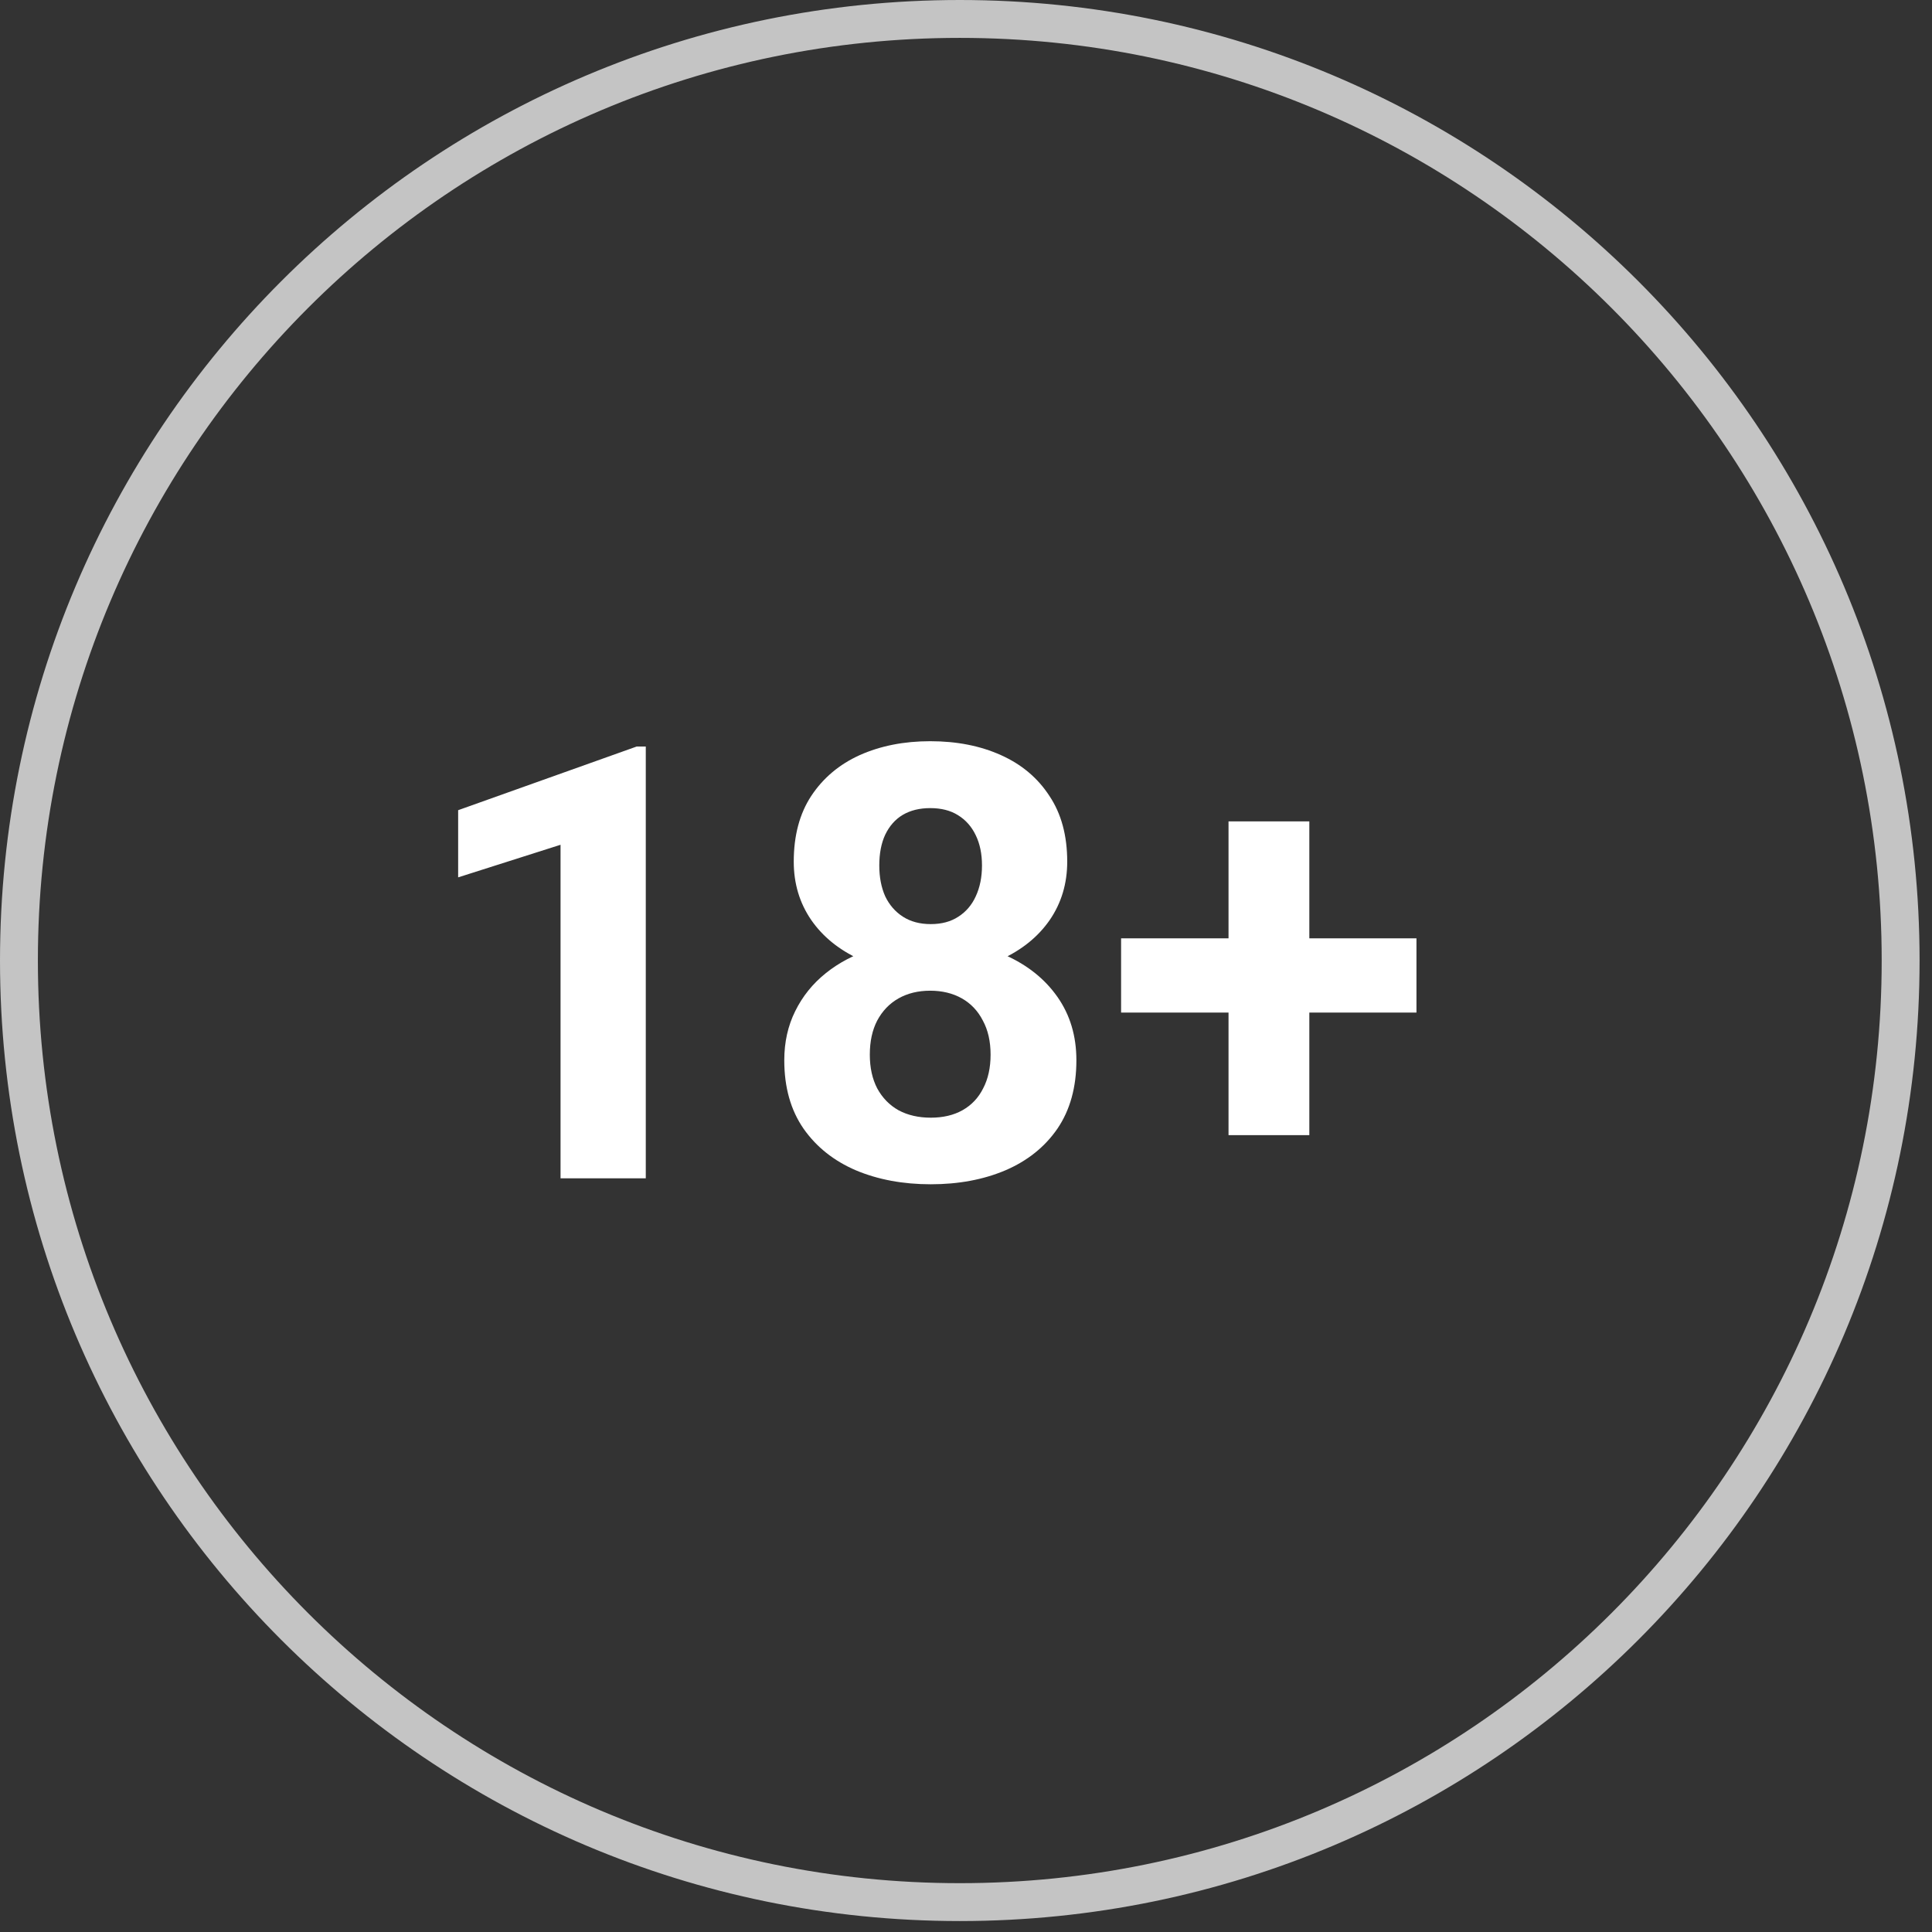
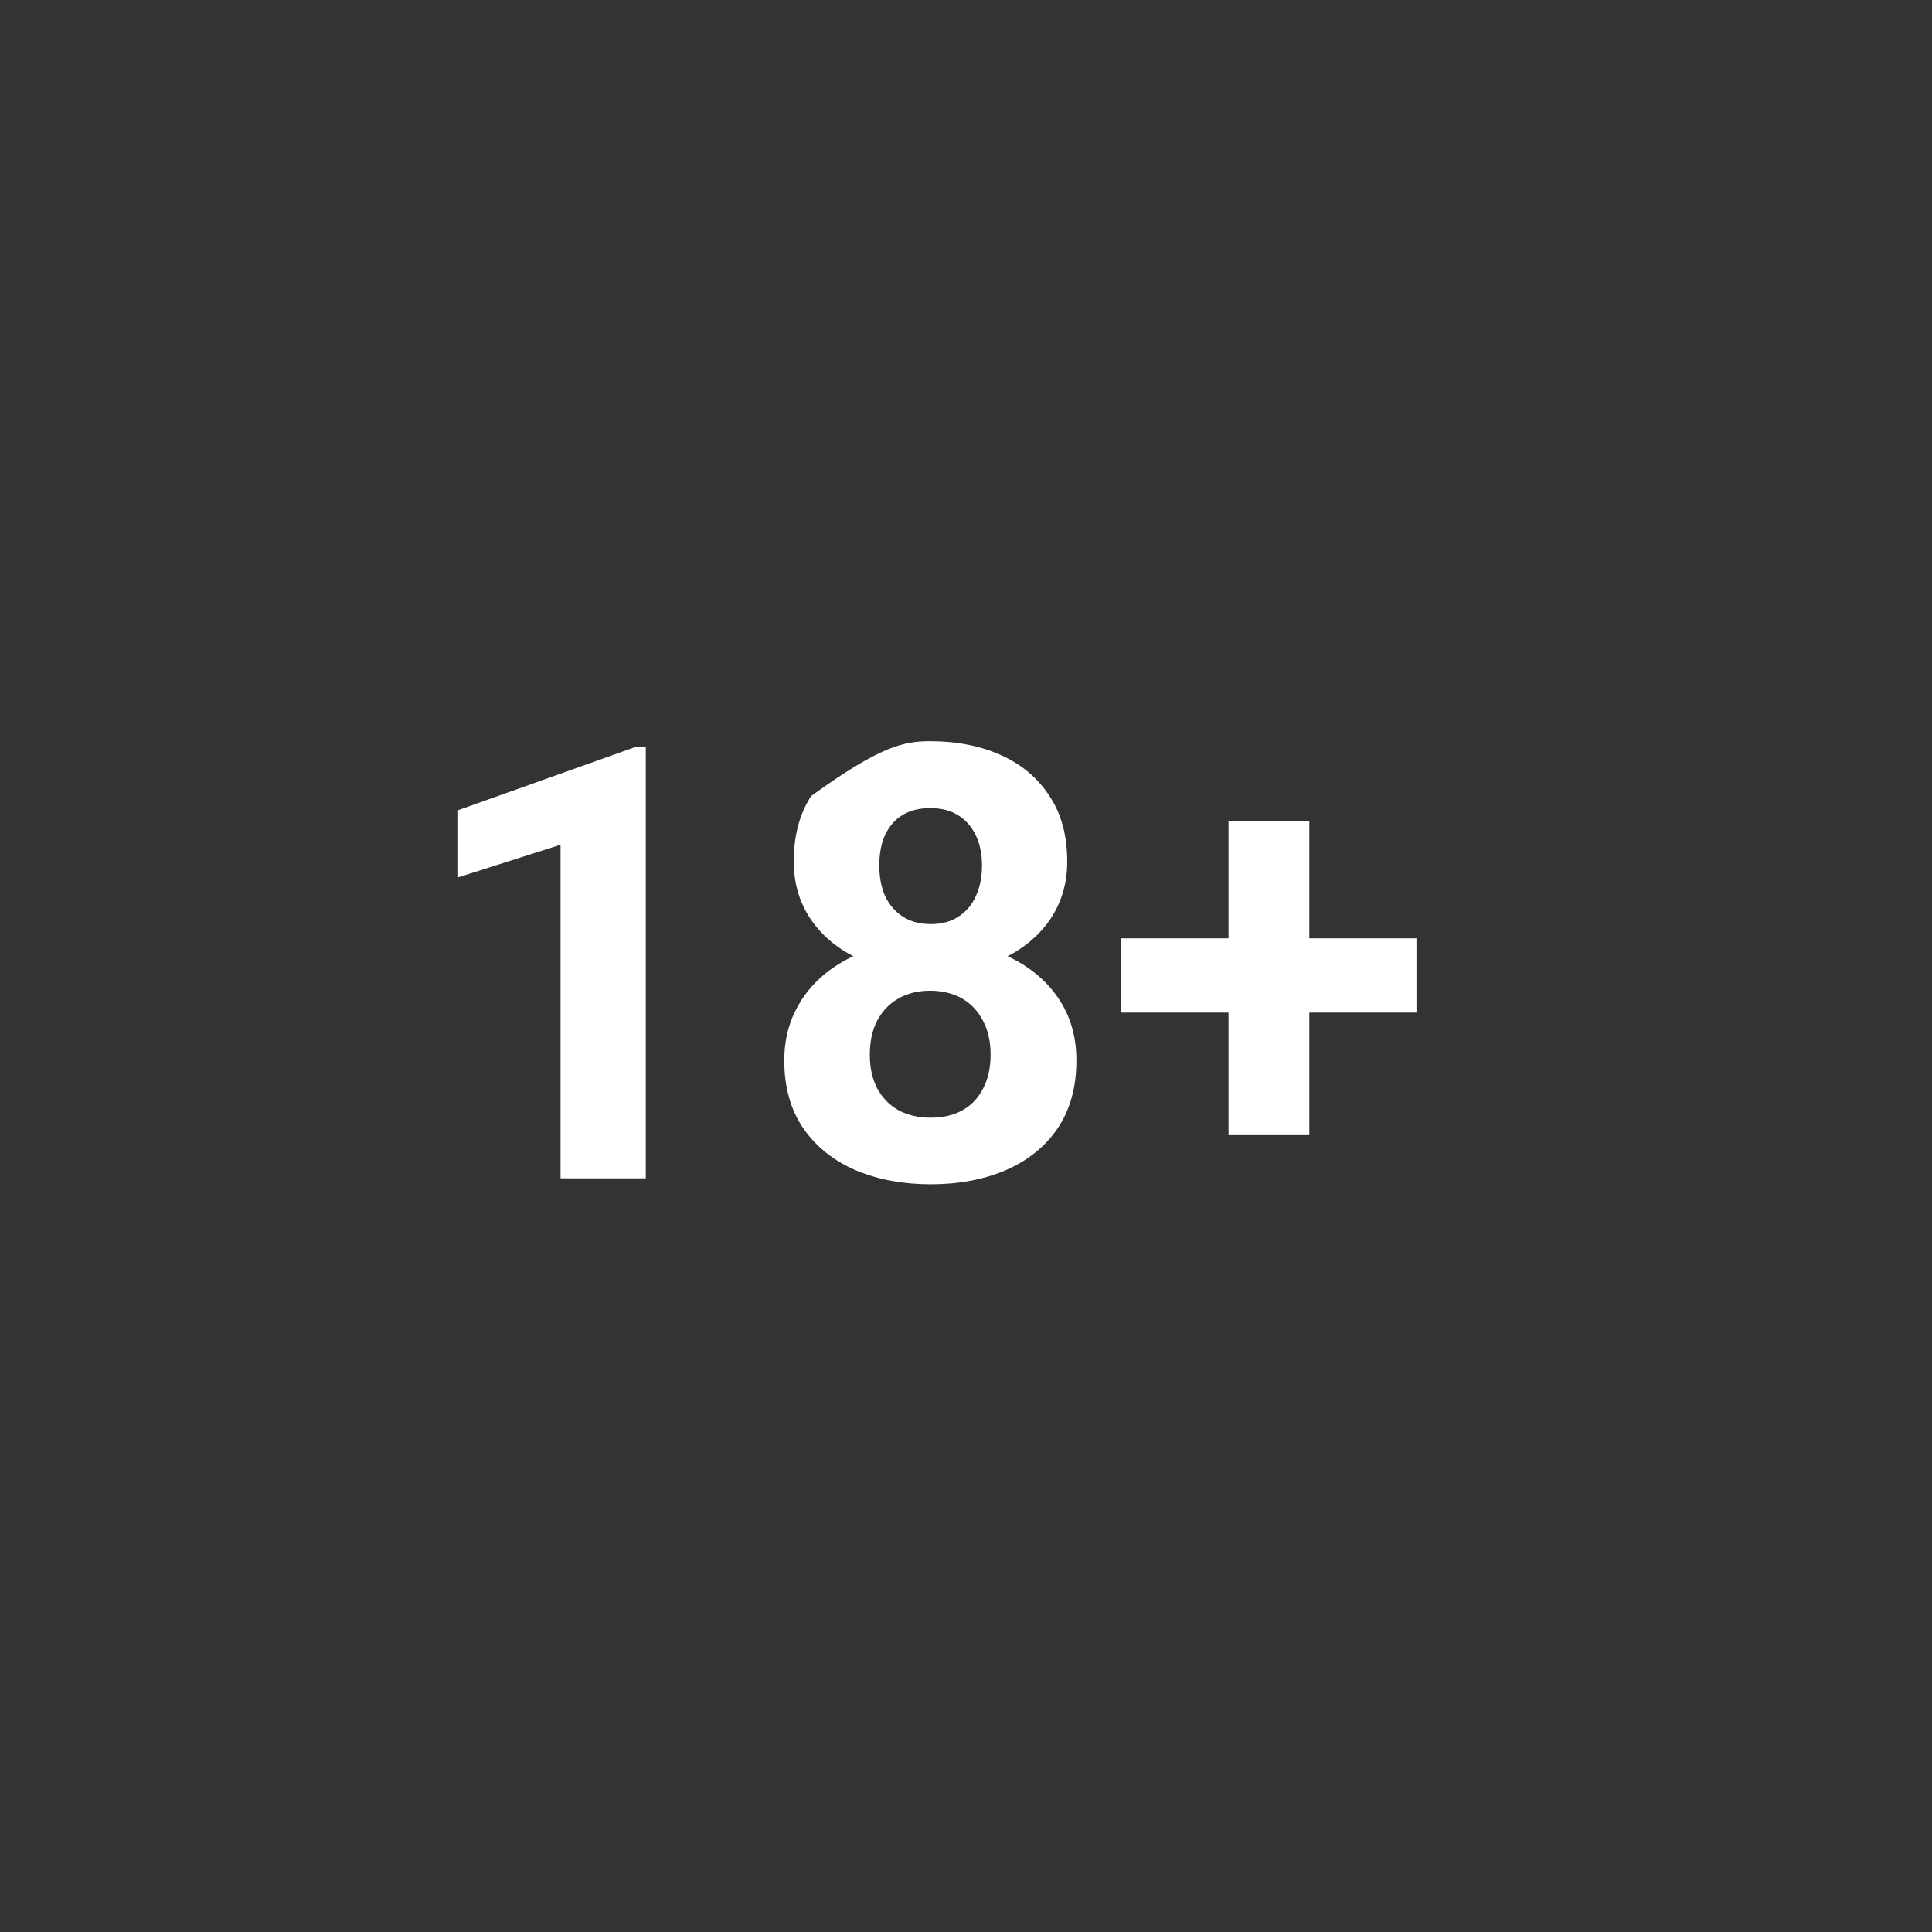
<svg xmlns="http://www.w3.org/2000/svg" width="51" height="51" viewBox="0 0 51 51" fill="none">
  <rect x="0" y="0" width="51" height="51" fill="#333333" stroke="none" />
-   <path d="M50.172 25.355C50.172 39.083 39.052 50.211 25.336 50.211C11.62 50.211 0.5 39.083 0.5 25.355C0.5 11.628 11.62 0.5 25.336 0.5C39.052 0.5 50.172 11.628 50.172 25.355Z" stroke="#C4C4C4" />
-   <path d="M17.047 19.707V31.105H14.797V22.3L12.094 23.16V21.387L16.805 19.707H17.047ZM28.414 27.988C28.414 28.702 28.247 29.303 27.914 29.793C27.581 30.277 27.122 30.644 26.539 30.894C25.961 31.139 25.305 31.262 24.57 31.262C23.836 31.262 23.177 31.139 22.594 30.894C22.011 30.644 21.55 30.277 21.211 29.793C20.872 29.303 20.703 28.702 20.703 27.988C20.703 27.509 20.8 27.077 20.992 26.691C21.185 26.3 21.453 25.967 21.797 25.691C22.146 25.41 22.555 25.196 23.024 25.05C23.492 24.899 24.003 24.824 24.555 24.824C25.294 24.824 25.956 24.954 26.539 25.215C27.122 25.475 27.581 25.842 27.914 26.316C28.247 26.79 28.414 27.347 28.414 27.988ZM26.149 27.84C26.149 27.491 26.081 27.191 25.945 26.941C25.815 26.686 25.63 26.491 25.391 26.355C25.151 26.22 24.872 26.152 24.555 26.152C24.237 26.152 23.959 26.22 23.719 26.355C23.479 26.491 23.292 26.686 23.156 26.941C23.026 27.191 22.961 27.491 22.961 27.84C22.961 28.183 23.026 28.48 23.156 28.73C23.292 28.98 23.479 29.173 23.719 29.308C23.964 29.439 24.247 29.504 24.57 29.504C24.893 29.504 25.172 29.439 25.406 29.308C25.646 29.173 25.828 28.98 25.953 28.73C26.084 28.48 26.149 28.183 26.149 27.84ZM28.172 22.746C28.172 23.324 28.018 23.837 27.711 24.285C27.404 24.728 26.977 25.074 26.43 25.324C25.888 25.574 25.268 25.699 24.57 25.699C23.867 25.699 23.242 25.574 22.695 25.324C22.149 25.074 21.721 24.728 21.414 24.285C21.107 23.837 20.953 23.324 20.953 22.746C20.953 22.058 21.107 21.48 21.414 21.012C21.727 20.538 22.154 20.178 22.695 19.933C23.242 19.689 23.862 19.566 24.555 19.566C25.258 19.566 25.88 19.689 26.422 19.933C26.969 20.178 27.396 20.538 27.703 21.012C28.016 21.48 28.172 22.058 28.172 22.746ZM25.922 22.847C25.922 22.54 25.867 22.274 25.758 22.05C25.649 21.821 25.492 21.644 25.289 21.519C25.091 21.394 24.846 21.332 24.555 21.332C24.274 21.332 24.031 21.392 23.828 21.512C23.63 21.631 23.477 21.806 23.367 22.035C23.263 22.259 23.211 22.53 23.211 22.847C23.211 23.155 23.263 23.425 23.367 23.66C23.477 23.889 23.633 24.069 23.836 24.199C24.039 24.329 24.284 24.394 24.57 24.394C24.857 24.394 25.099 24.329 25.297 24.199C25.5 24.069 25.654 23.889 25.758 23.66C25.867 23.425 25.922 23.155 25.922 22.847ZM37.391 24.769V26.73H29.594V24.769H37.391ZM34.563 21.683V29.965H32.43V21.683H34.563Z" fill="white" />
+   <path d="M17.047 19.707V31.105H14.797V22.3L12.094 23.16V21.387L16.805 19.707H17.047ZM28.414 27.988C28.414 28.702 28.247 29.303 27.914 29.793C27.581 30.277 27.122 30.644 26.539 30.894C25.961 31.139 25.305 31.262 24.57 31.262C23.836 31.262 23.177 31.139 22.594 30.894C22.011 30.644 21.55 30.277 21.211 29.793C20.872 29.303 20.703 28.702 20.703 27.988C20.703 27.509 20.8 27.077 20.992 26.691C21.185 26.3 21.453 25.967 21.797 25.691C22.146 25.41 22.555 25.196 23.024 25.05C23.492 24.899 24.003 24.824 24.555 24.824C25.294 24.824 25.956 24.954 26.539 25.215C27.122 25.475 27.581 25.842 27.914 26.316C28.247 26.79 28.414 27.347 28.414 27.988ZM26.149 27.84C26.149 27.491 26.081 27.191 25.945 26.941C25.815 26.686 25.63 26.491 25.391 26.355C25.151 26.22 24.872 26.152 24.555 26.152C24.237 26.152 23.959 26.22 23.719 26.355C23.479 26.491 23.292 26.686 23.156 26.941C23.026 27.191 22.961 27.491 22.961 27.84C22.961 28.183 23.026 28.48 23.156 28.73C23.292 28.98 23.479 29.173 23.719 29.308C23.964 29.439 24.247 29.504 24.57 29.504C24.893 29.504 25.172 29.439 25.406 29.308C25.646 29.173 25.828 28.98 25.953 28.73C26.084 28.48 26.149 28.183 26.149 27.84ZM28.172 22.746C28.172 23.324 28.018 23.837 27.711 24.285C27.404 24.728 26.977 25.074 26.43 25.324C25.888 25.574 25.268 25.699 24.57 25.699C23.867 25.699 23.242 25.574 22.695 25.324C22.149 25.074 21.721 24.728 21.414 24.285C21.107 23.837 20.953 23.324 20.953 22.746C20.953 22.058 21.107 21.48 21.414 21.012C23.242 19.689 23.862 19.566 24.555 19.566C25.258 19.566 25.88 19.689 26.422 19.933C26.969 20.178 27.396 20.538 27.703 21.012C28.016 21.48 28.172 22.058 28.172 22.746ZM25.922 22.847C25.922 22.54 25.867 22.274 25.758 22.05C25.649 21.821 25.492 21.644 25.289 21.519C25.091 21.394 24.846 21.332 24.555 21.332C24.274 21.332 24.031 21.392 23.828 21.512C23.63 21.631 23.477 21.806 23.367 22.035C23.263 22.259 23.211 22.53 23.211 22.847C23.211 23.155 23.263 23.425 23.367 23.66C23.477 23.889 23.633 24.069 23.836 24.199C24.039 24.329 24.284 24.394 24.57 24.394C24.857 24.394 25.099 24.329 25.297 24.199C25.5 24.069 25.654 23.889 25.758 23.66C25.867 23.425 25.922 23.155 25.922 22.847ZM37.391 24.769V26.73H29.594V24.769H37.391ZM34.563 21.683V29.965H32.43V21.683H34.563Z" fill="white" />
</svg>